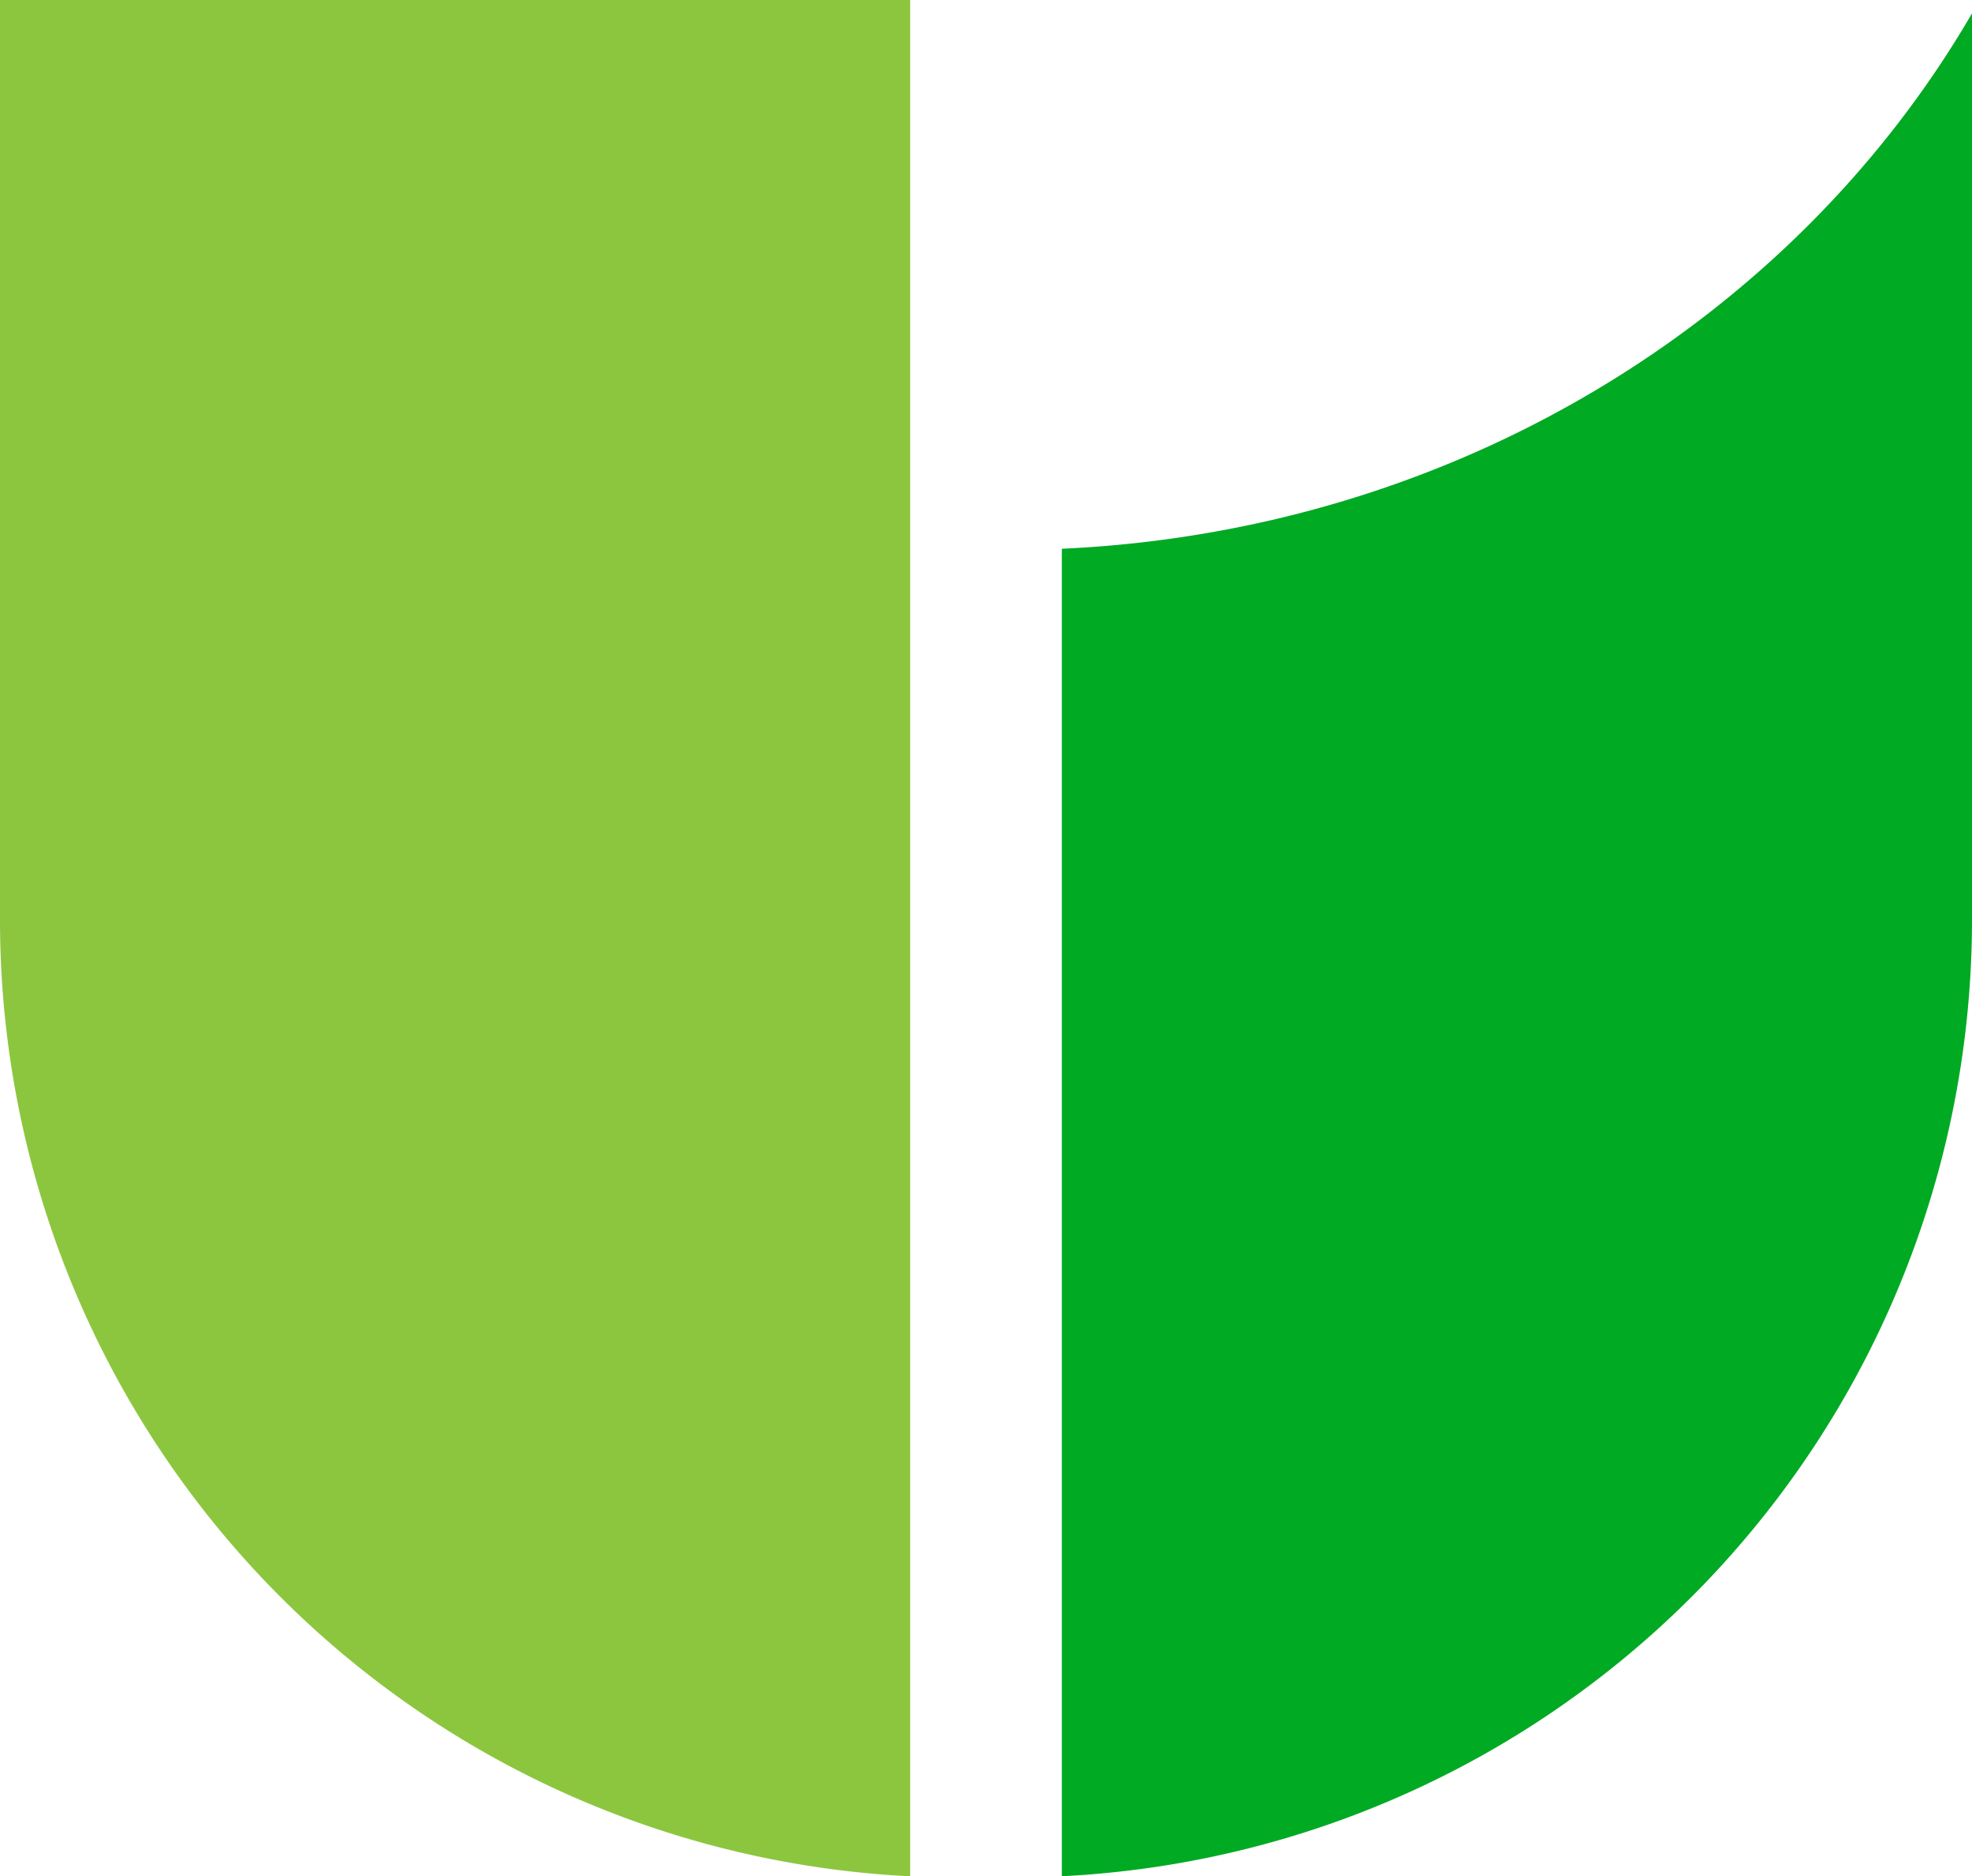
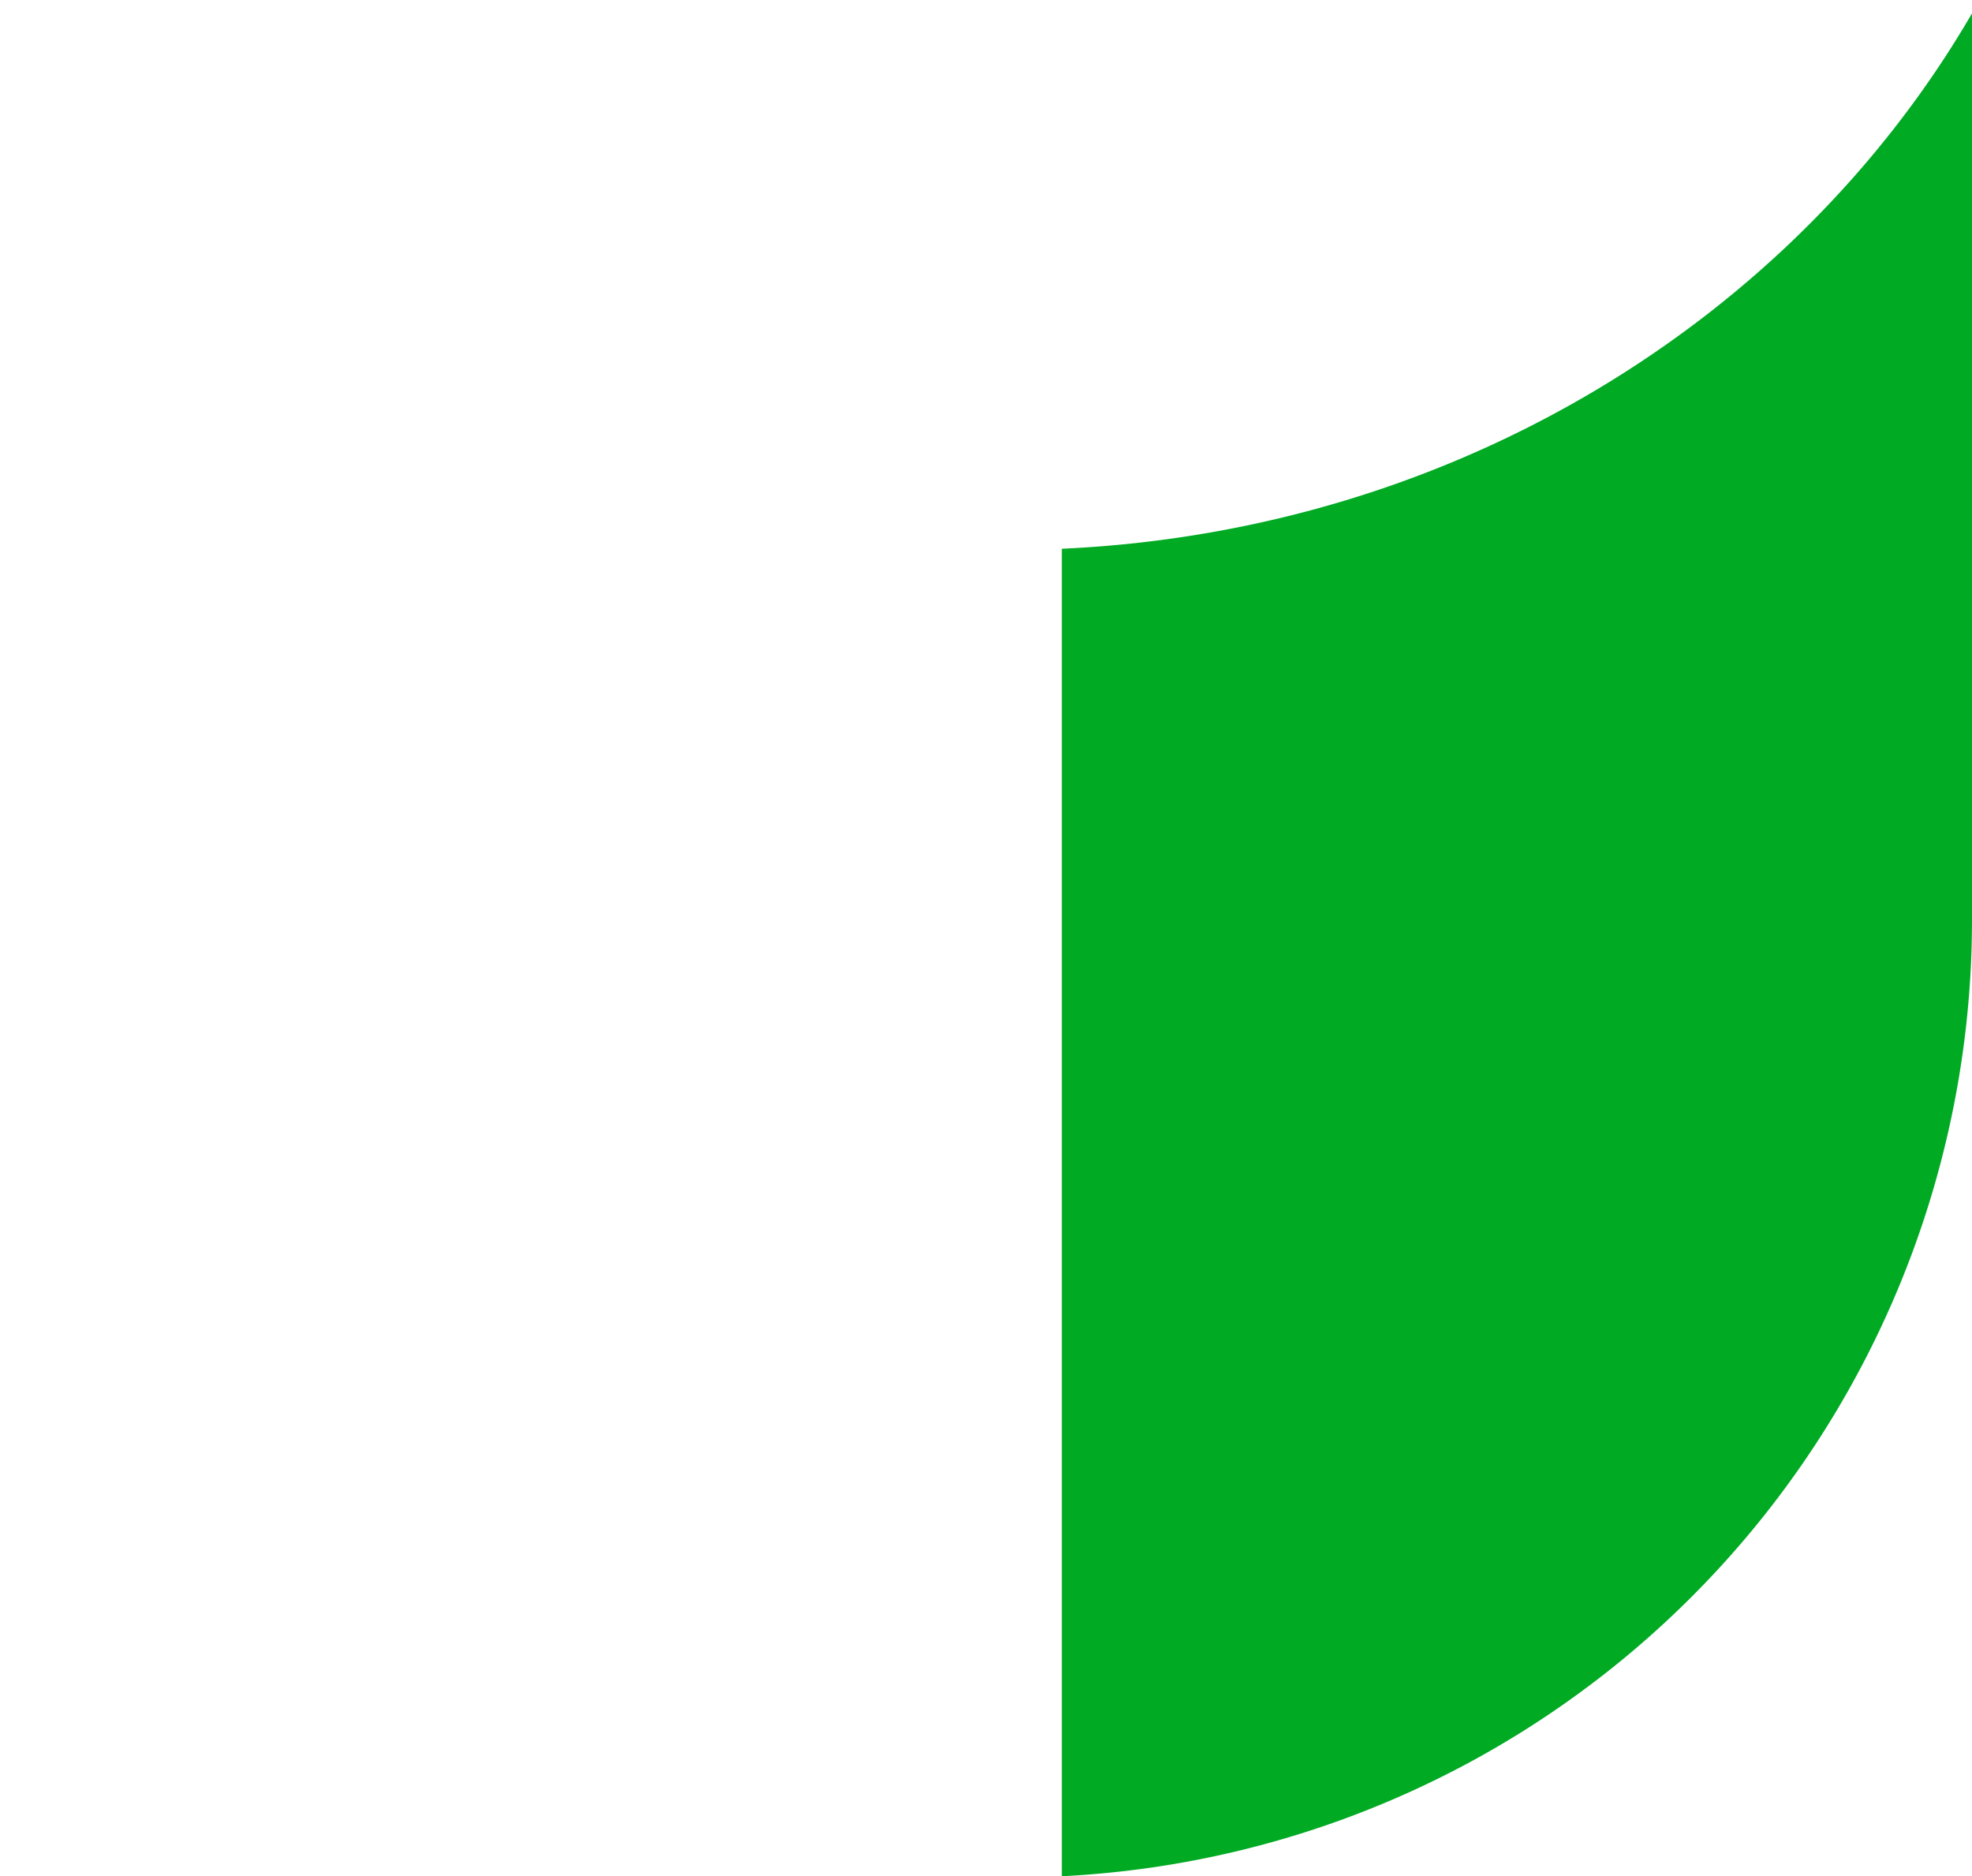
<svg xmlns="http://www.w3.org/2000/svg" viewBox="0 0 100 95.132">
  <title>icon-unica</title>
  <g id="f4583d2a-4bf1-4d6f-877d-dc3c70ab2348" data-name="Camada 2">
    <g id="ba730a14-6c5a-46fd-ad31-7089a97e1ebf" data-name="Camada 1">
      <g>
        <path d="M53.846,27.824V95.132A48.559,48.559,0,0,0,100,46.635V.678C90.989,16.173,73.8,26.914,53.846,27.824Z" fill="#00aa23" />
-         <path d="M46.154,0H0V46.635a48.559,48.559,0,0,0,46.154,48.5Z" fill="#8cc63f" />
      </g>
    </g>
  </g>
</svg>